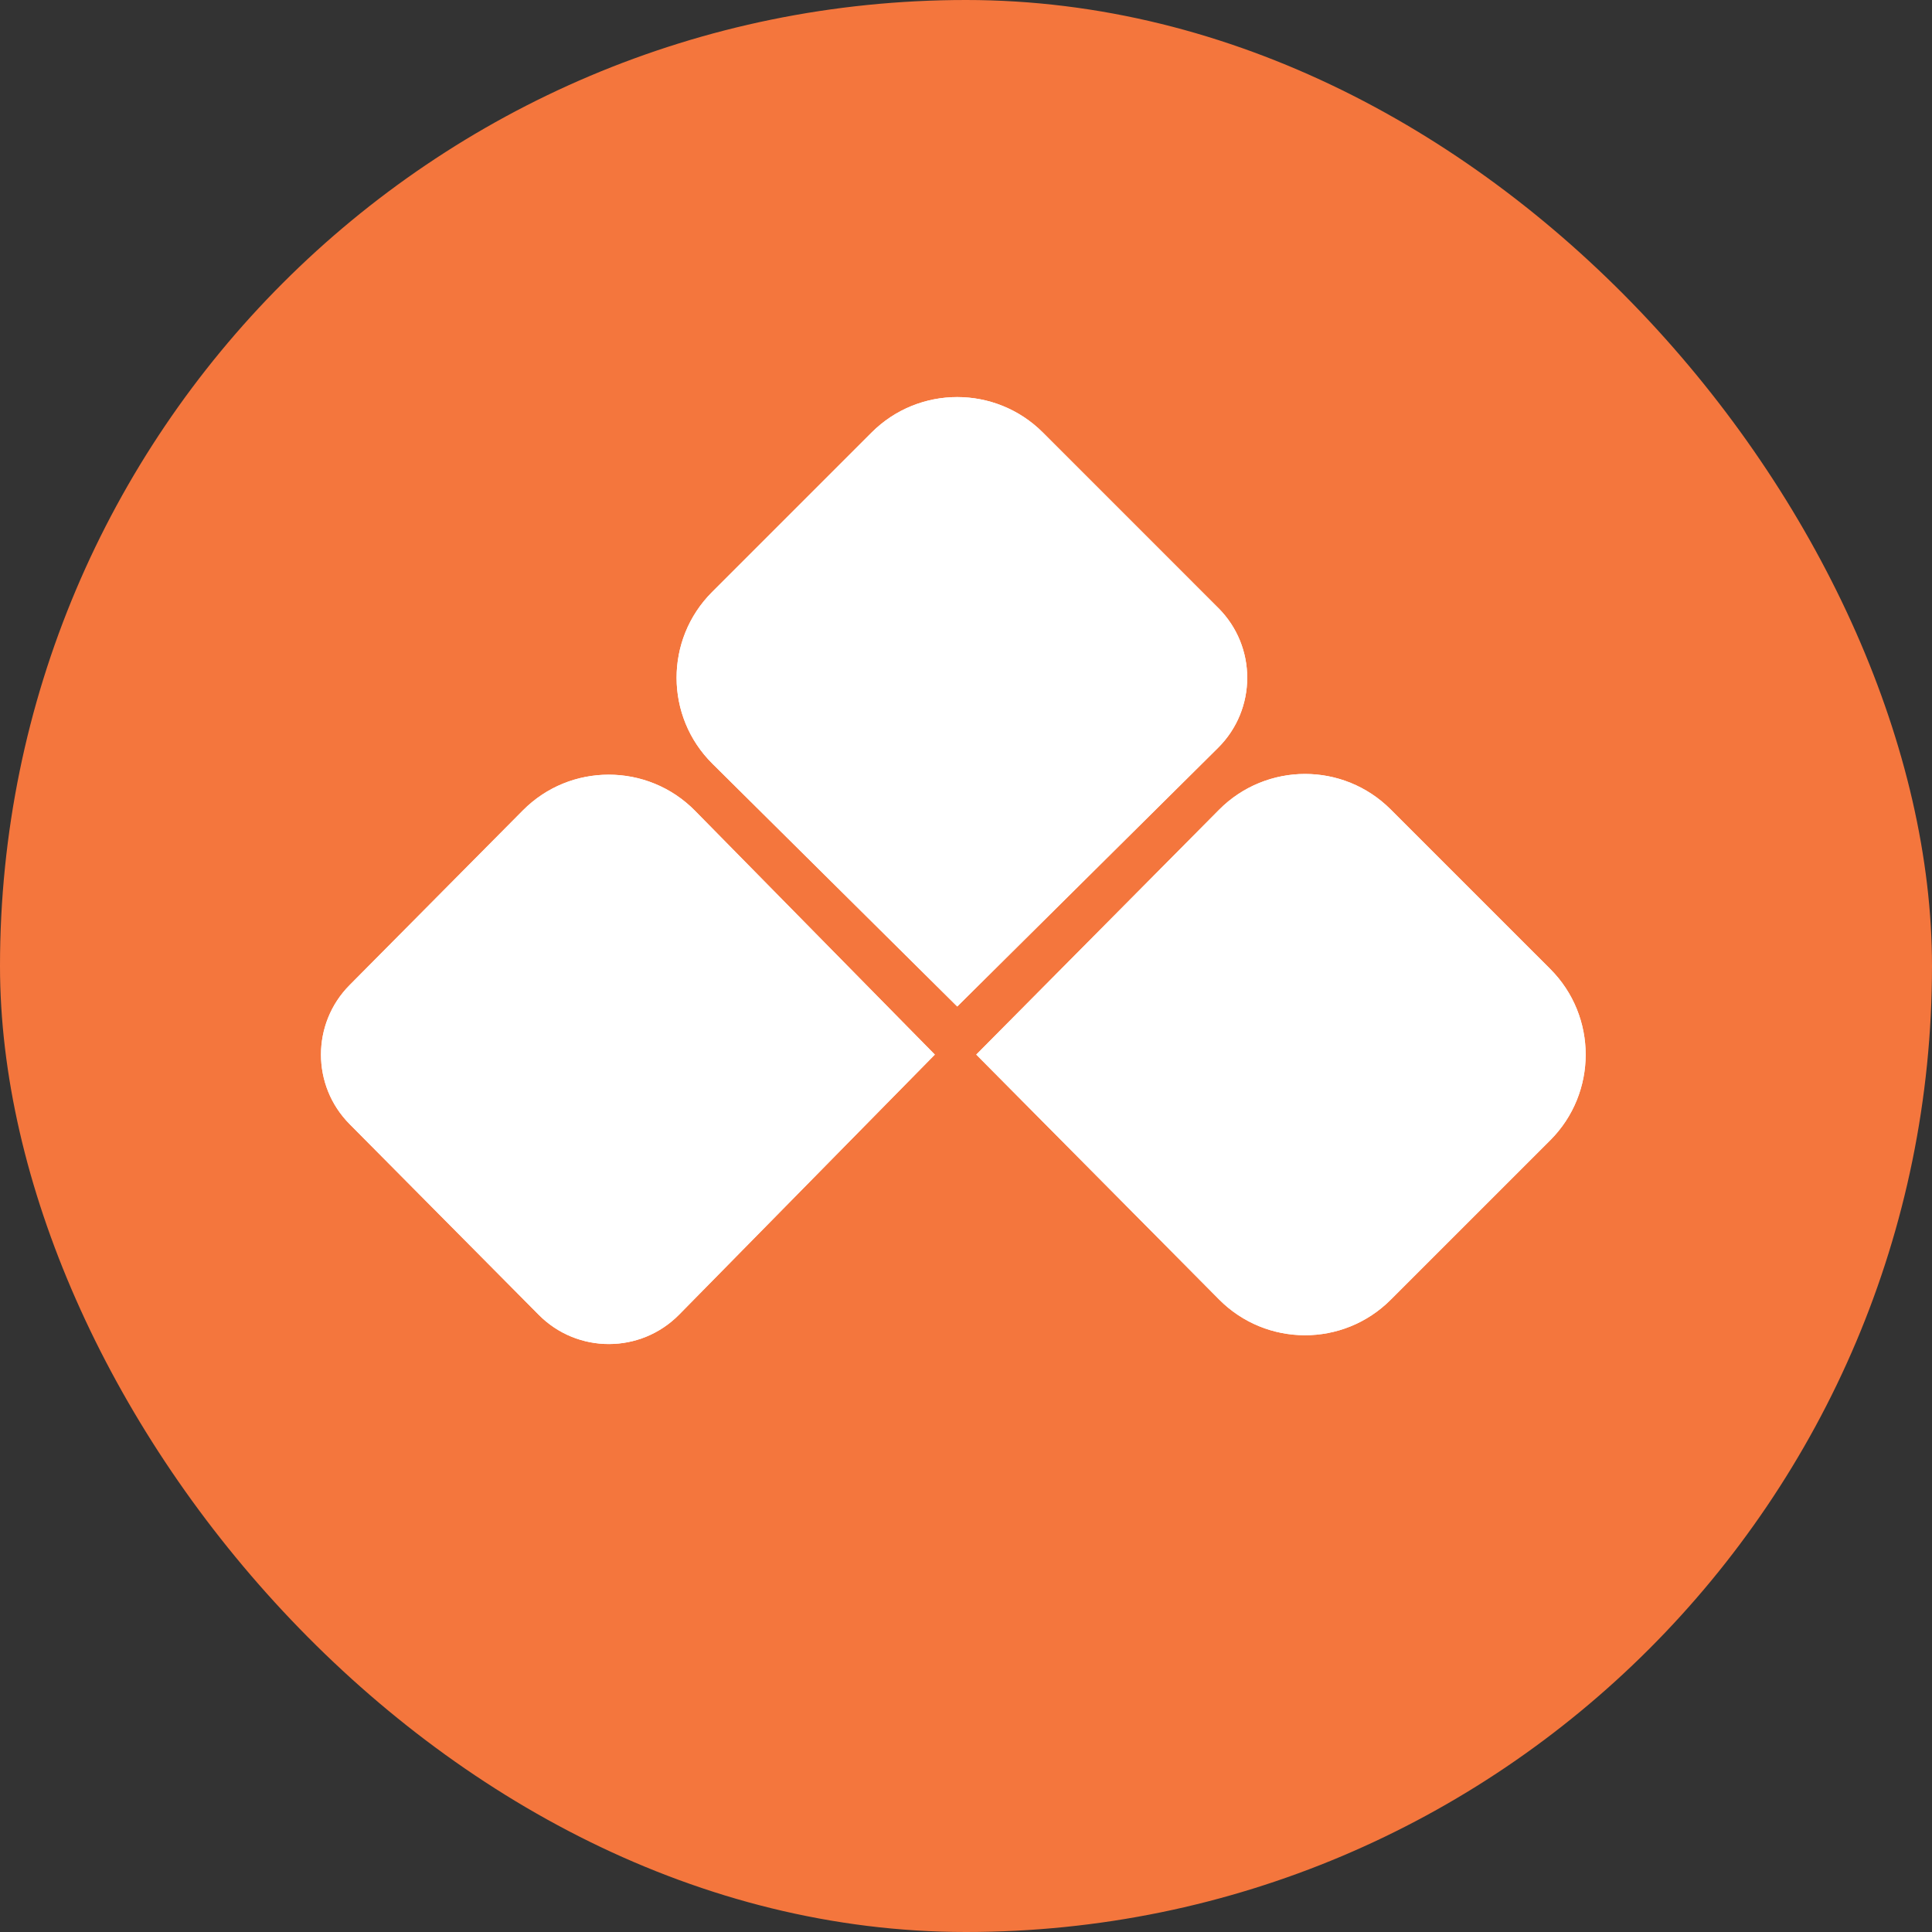
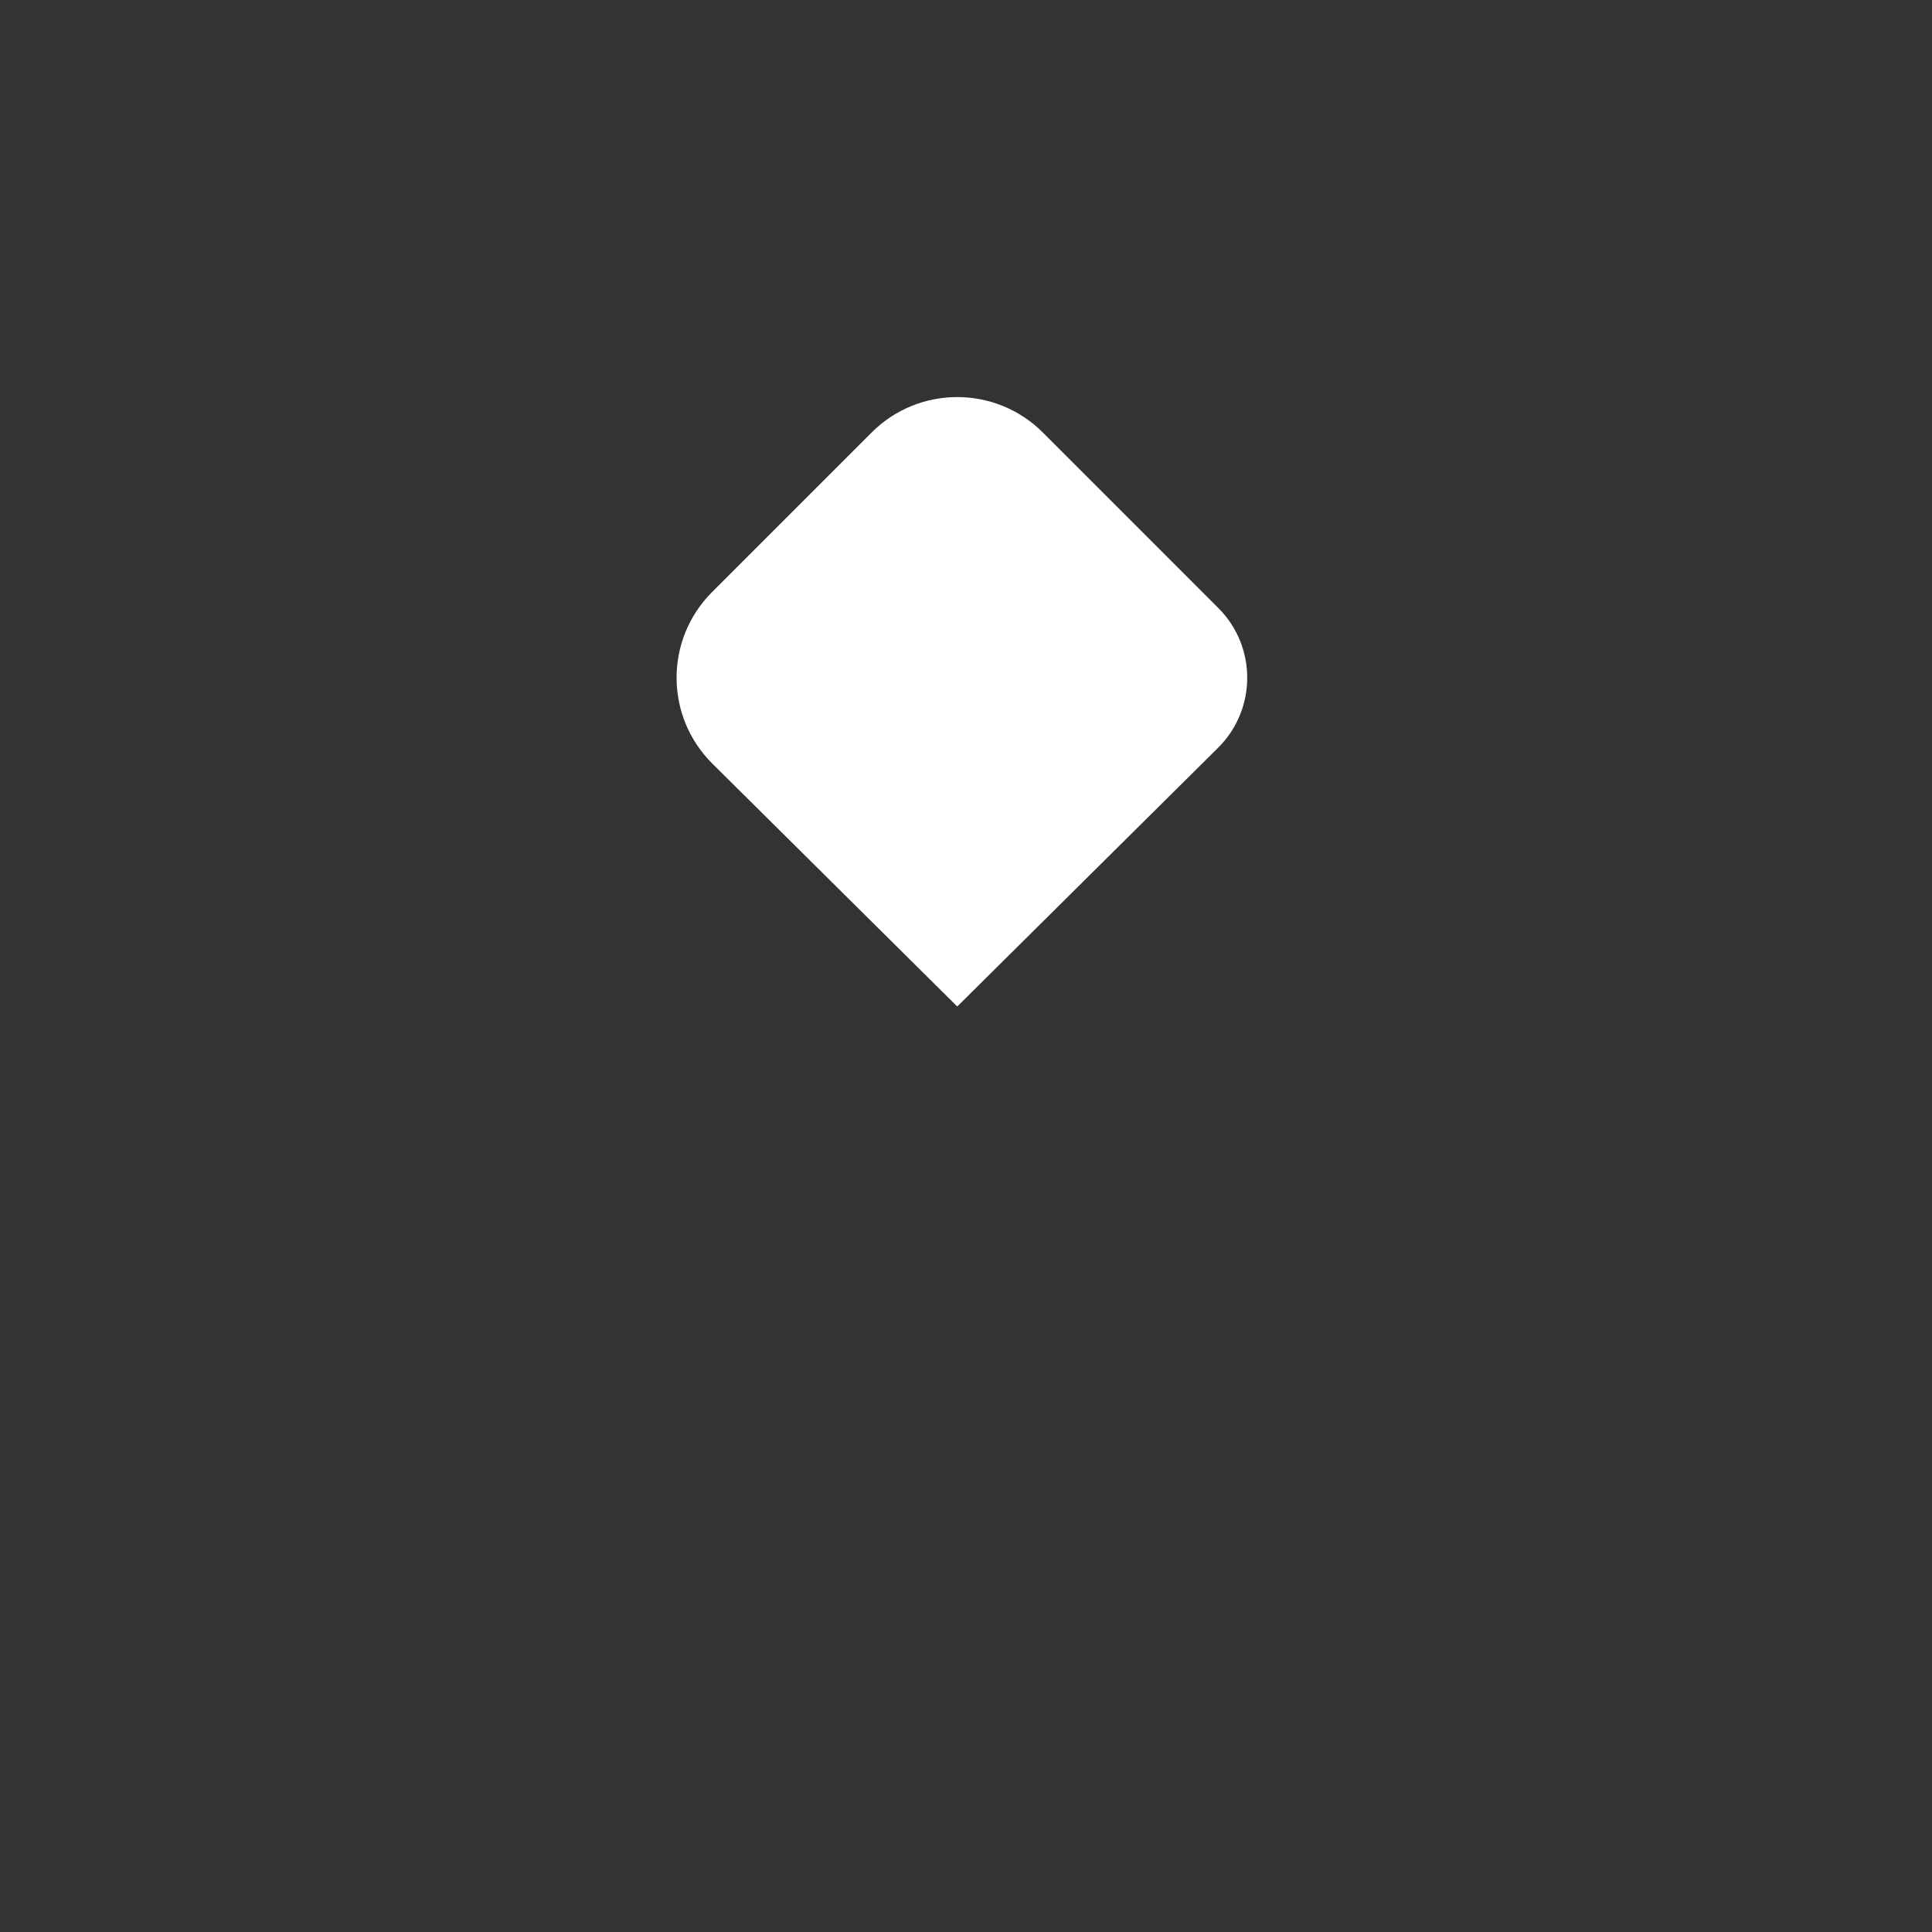
<svg xmlns="http://www.w3.org/2000/svg" version="1.1" width="1000" height="1000">
  <rect width="100%" height="100%" fill="#333333" stroke="none" />
  <g clip-path="url(#SvgjsClipPath1053)">
-     <rect width="1000" height="1000" fill="#f4763d" />
    <g transform="matrix(0.741,0,0,0.741,100,100)">
      <svg version="1.1" width="1080" height="1080">
        <svg id="Layer_1" version="1.1" viewBox="0 0 1080 1080">
          <defs>
            <style>
      .st0 {
        fill: #fff;
      }

      .st1 {
        clip-path: url(#clippath-1);
      }

      .st2 {
        clip-path: url(#clippath);
      }
    </style>
            <clipPath id="clippath">
              <path class="st0" d="M350.59,431.44c-16.57-16.85-38.43-25.27-60.31-25.27s-43.53,8.34-60.08,25.04l-120.96,121.96c-26.65,26.86-26.65,70.2,0,97.07l132.15,133.25c27.04,27.26,71.14,27.17,98.07-.2l178.58-181.58-167.45-170.25ZM947.89,541.88l-111.44-111.43c-16.52-16.51-38.17-24.78-59.82-24.78s-43.53,8.35-60.07,25.03l-169.58,171,169.58,171.01c32.99,33.27,86.77,33.38,119.89.24l111.44-111.41c16.51-16.53,24.77-38.19,24.77-59.84s-8.26-43.3-24.77-59.82" />
            </clipPath>
            <clipPath id="clippath-1">
-               <path class="st0" d="M716.05,289.75l-122.54-122.57c-16.53-16.52-38.18-24.77-59.84-24.77s-43.29,8.25-59.81,24.77l-111.43,111.43c-33.13,33.14-33.03,86.9.26,119.9l171.01,169.59,182.16-180.68c13.59-13.47,20.38-31.21,20.39-48.94,0-17.64-6.73-35.27-20.19-48.74" />
-             </clipPath>
+               </clipPath>
            <clipPath id="SvgjsClipPath1053">
              <rect width="1000" height="1000" x="0" y="0" rx="500" ry="500" />
            </clipPath>
          </defs>
          <g>
-             <path class="st0" d="M350.59,431.44c-16.57-16.85-38.43-25.27-60.31-25.27s-43.53,8.34-60.08,25.04l-120.96,121.96c-26.65,26.86-26.65,70.2,0,97.07l132.15,133.25c27.04,27.26,71.14,27.17,98.07-.2l178.58-181.58-167.45-170.25ZM947.89,541.88l-111.44-111.43c-16.52-16.51-38.17-24.78-59.82-24.78s-43.53,8.35-60.07,25.03l-169.58,171,169.58,171.01c32.99,33.27,86.77,33.38,119.89.24l111.44-111.41c16.51-16.53,24.77-38.19,24.77-59.84s-8.26-43.3-24.77-59.82" />
            <g class="st2">
-               <rect class="st0" x="80.21" y="400.38" width="894.83" height="415.65" transform="translate(-7.2 6.32) rotate(-.68)" />
-             </g>
+               </g>
          </g>
          <g>
            <path class="st0" d="M716.05,289.75l-122.54-122.57c-16.53-16.52-38.18-24.77-59.84-24.77s-43.29,8.25-59.81,24.77l-111.43,111.43c-33.13,33.14-33.03,86.9.26,119.9l171.01,169.59,182.16-180.68c13.59-13.47,20.38-31.21,20.39-48.94,0-17.64-6.73-35.27-20.19-48.74" />
            <g class="st1">
-               <rect class="st0" x="326.77" y="140" width="411.99" height="430.51" transform="translate(-4.19 6.37) rotate(-.68)" />
-             </g>
+               </g>
          </g>
        </svg>
      </svg>
    </g>
  </g>
</svg>